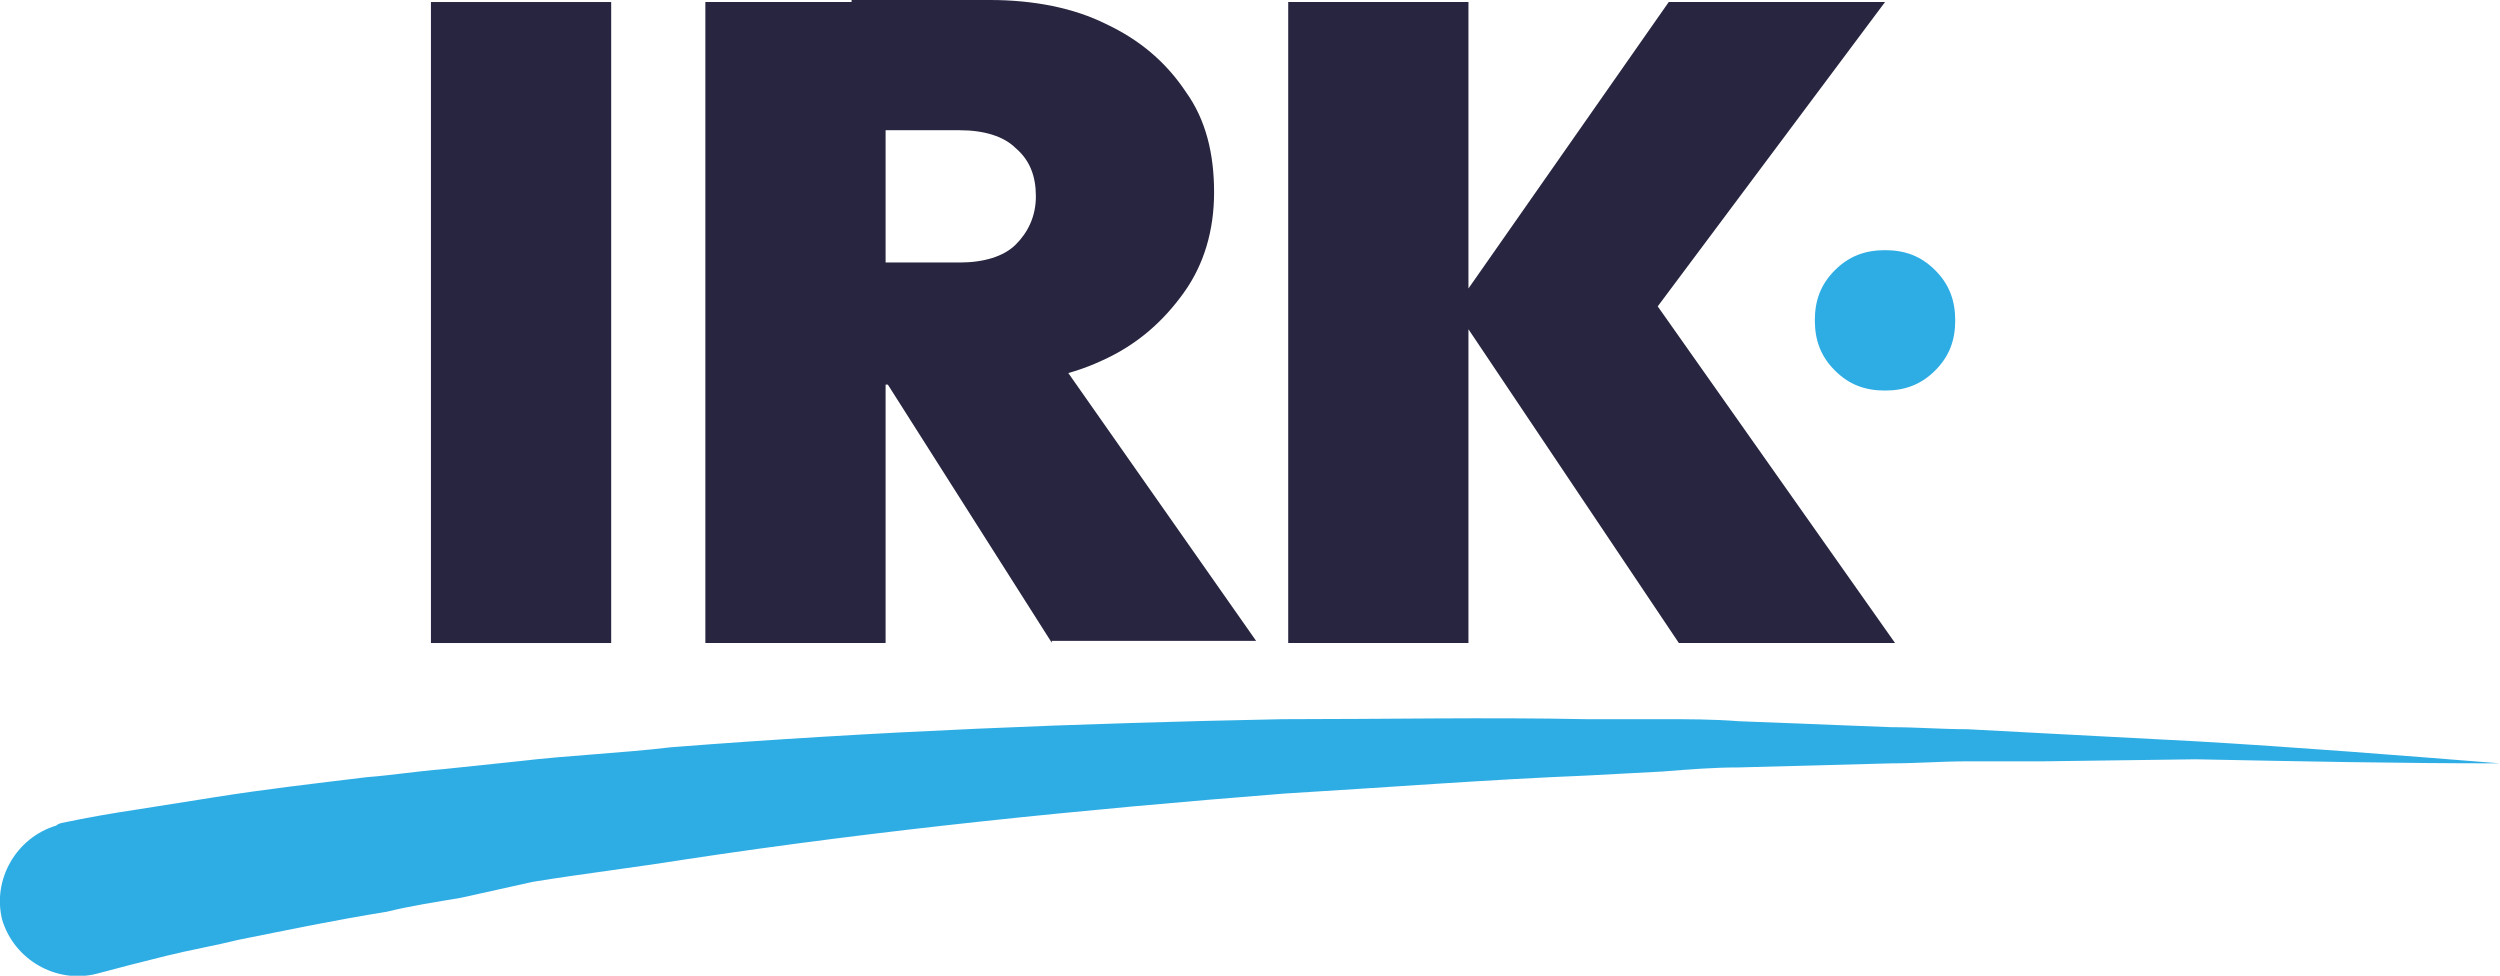
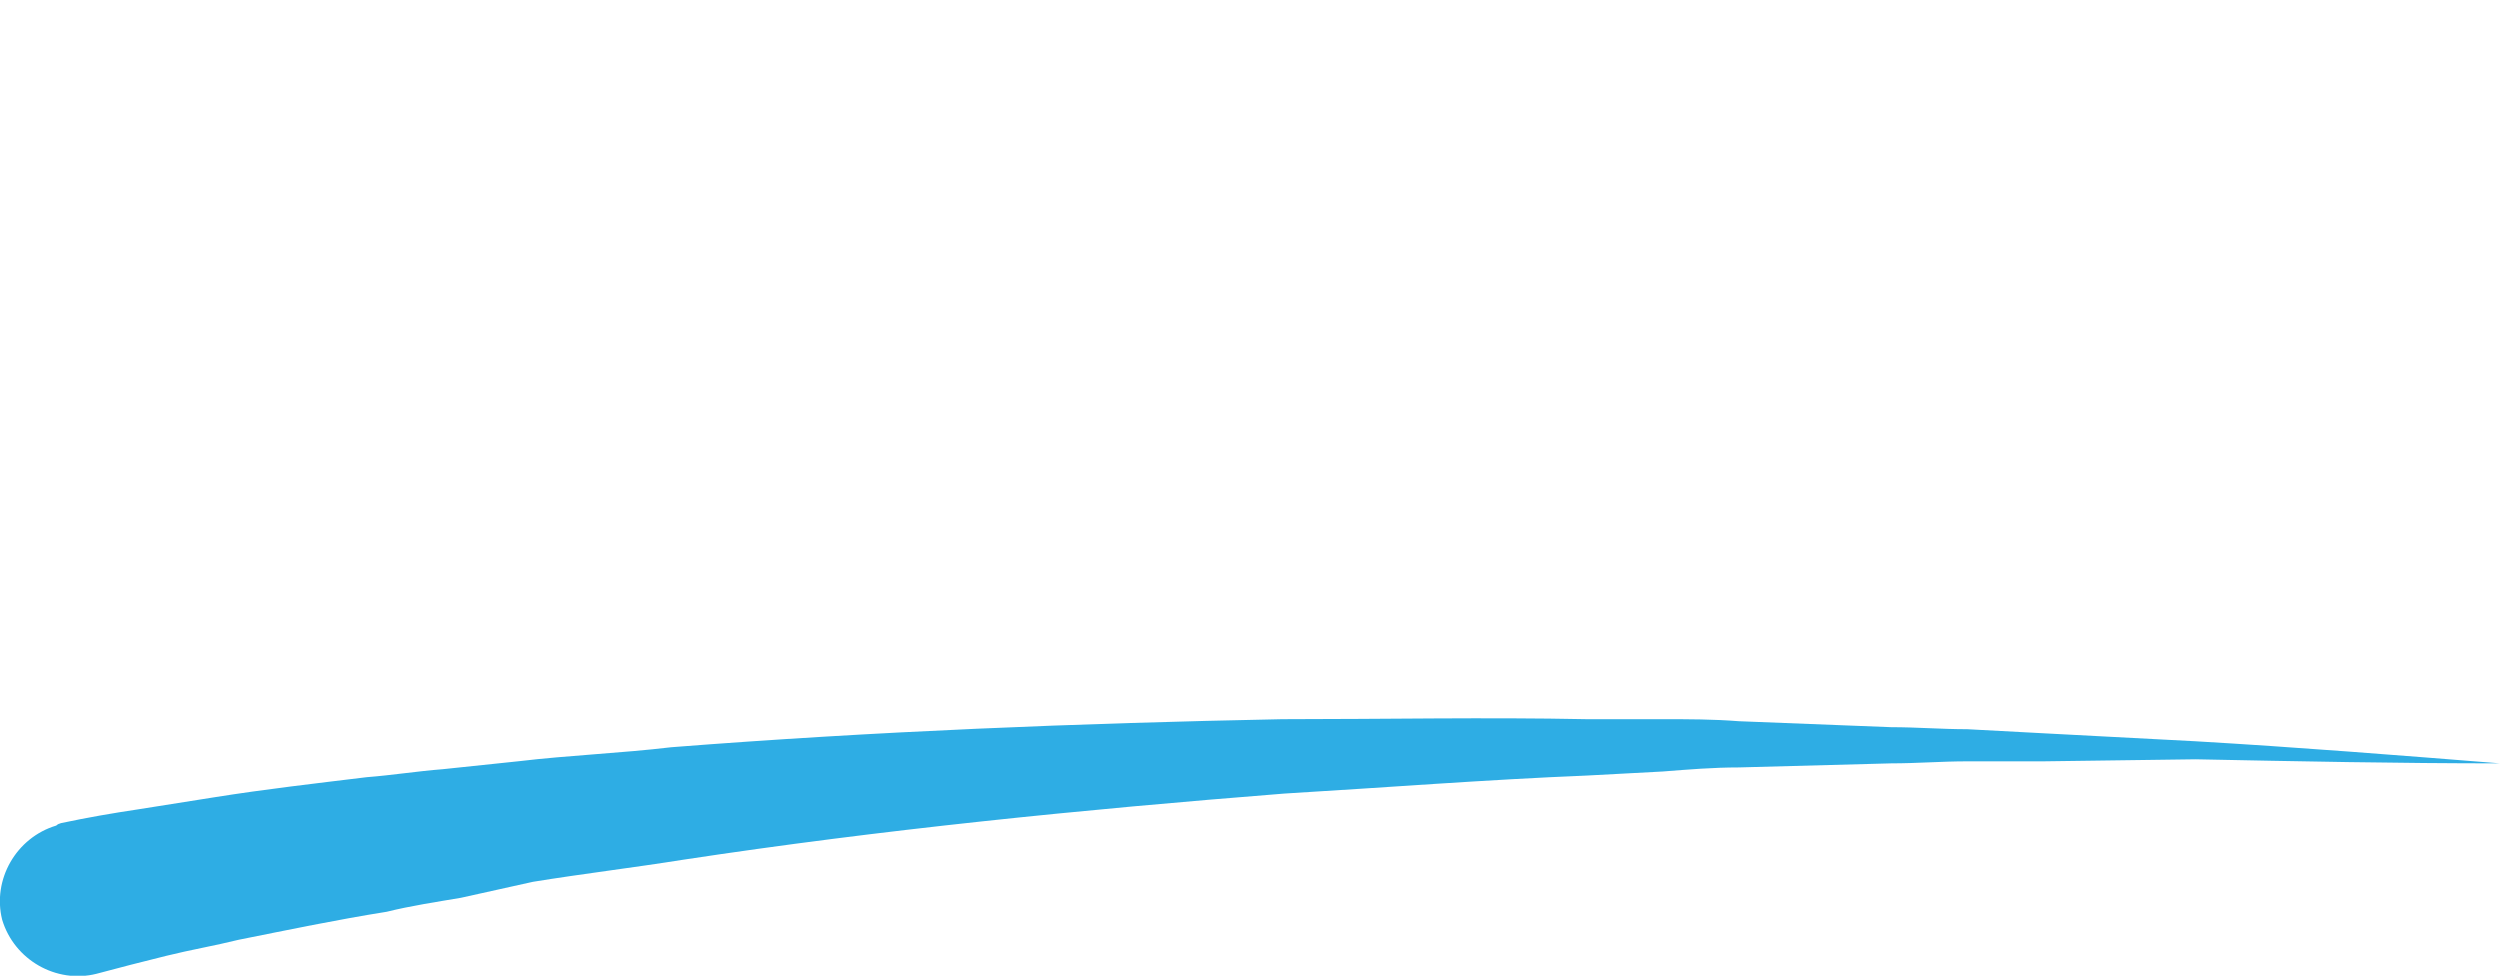
<svg xmlns="http://www.w3.org/2000/svg" id="Warstwa_1" data-name="Warstwa 1" viewBox="0 0 184.48 72">
  <defs>
    <style>
      .cls-1 {
        fill: #27253f;
      }

      .cls-2 {
        fill: #2eade4;
      }
    </style>
  </defs>
  <g id="Warstwa_1-2" data-name="Warstwa 1">
    <g>
      <g>
-         <path class="cls-1" d="M31.8,47.44V.15h13.3v47.3h-13.3Z" />
-         <path class="cls-1" d="M52.05,47.44V.15h13.3v47.3h-13.3ZM62.84,28.53v-9.16h7.98c1.77,0,3.25-.44,4.14-1.33.89-.89,1.48-2.07,1.48-3.55s-.44-2.66-1.48-3.55c-.89-.89-2.36-1.33-4.14-1.33h-7.98V0h10.2c3.25,0,6.21.59,8.57,1.77,2.51,1.18,4.43,2.81,5.91,5.03,1.48,2.07,2.07,4.58,2.07,7.39s-.74,5.32-2.22,7.39c-1.48,2.07-3.4,3.84-6.06,5.03-2.51,1.18-5.62,1.77-9.16,1.77h-9.31v.15ZM77.62,47.44l-12.86-20.25,11.97-2.66,15.96,22.76h-15.08v.15Z" />
-         <path class="cls-1" d="M95.06,47.44V.15h13.3v47.3h-13.3ZM123.88,47.44l-16.55-24.68L123.14.15h15.96l-18.33,24.54v-4.29l19.07,27.05h-15.96Z" />
-       </g>
+         </g>
      <path class="cls-2" d="M4.45,60.75c2.07-.44,3.84-.74,5.76-1.03,1.92-.3,3.7-.59,5.62-.89,3.7-.59,7.54-1.03,11.23-1.48,1.92-.15,3.7-.44,5.62-.59l5.62-.59c3.7-.44,7.54-.59,11.23-1.03,15.08-1.18,30-1.77,45.08-2.07,7.54,0,15.08-.15,22.47,0h5.62c1.92,0,3.7,0,5.62.15l11.23.44c1.92,0,3.7.15,5.62.15l5.62.3,11.23.59c7.54.44,14.93,1.03,22.47,1.63-7.54,0-14.93-.15-22.47-.3l-11.23.15h-5.62c-1.92,0-3.7.15-5.62.15l-11.23.3c-1.92,0-3.7.15-5.62.3l-5.62.3c-7.39.3-14.93.89-22.32,1.33-14.93,1.18-29.71,2.66-44.34,4.88-3.7.59-7.39,1.03-11.09,1.63l-5.32,1.18c-1.77.3-3.7.59-5.47,1.03-3.7.59-7.24,1.33-10.94,2.07-1.77.44-3.55.74-5.32,1.18-1.77.44-3.55.89-5.17,1.33h0c-2.96.74-6.06-1.03-6.95-3.99-.74-2.96,1.03-6.06,3.99-6.95,0,0,.15-.15.3-.15Z" />
-       <path class="cls-2" d="M142.8,27.34c-1.03,1.03-2.22,1.48-3.7,1.48s-2.66-.44-3.7-1.48c-1.03-1.03-1.48-2.22-1.48-3.7s.44-2.66,1.48-3.7c1.03-1.03,2.22-1.48,3.7-1.48s2.66.44,3.7,1.48c1.03,1.03,1.48,2.22,1.48,3.7s-.44,2.66-1.48,3.7Z" />
    </g>
  </g>
</svg>